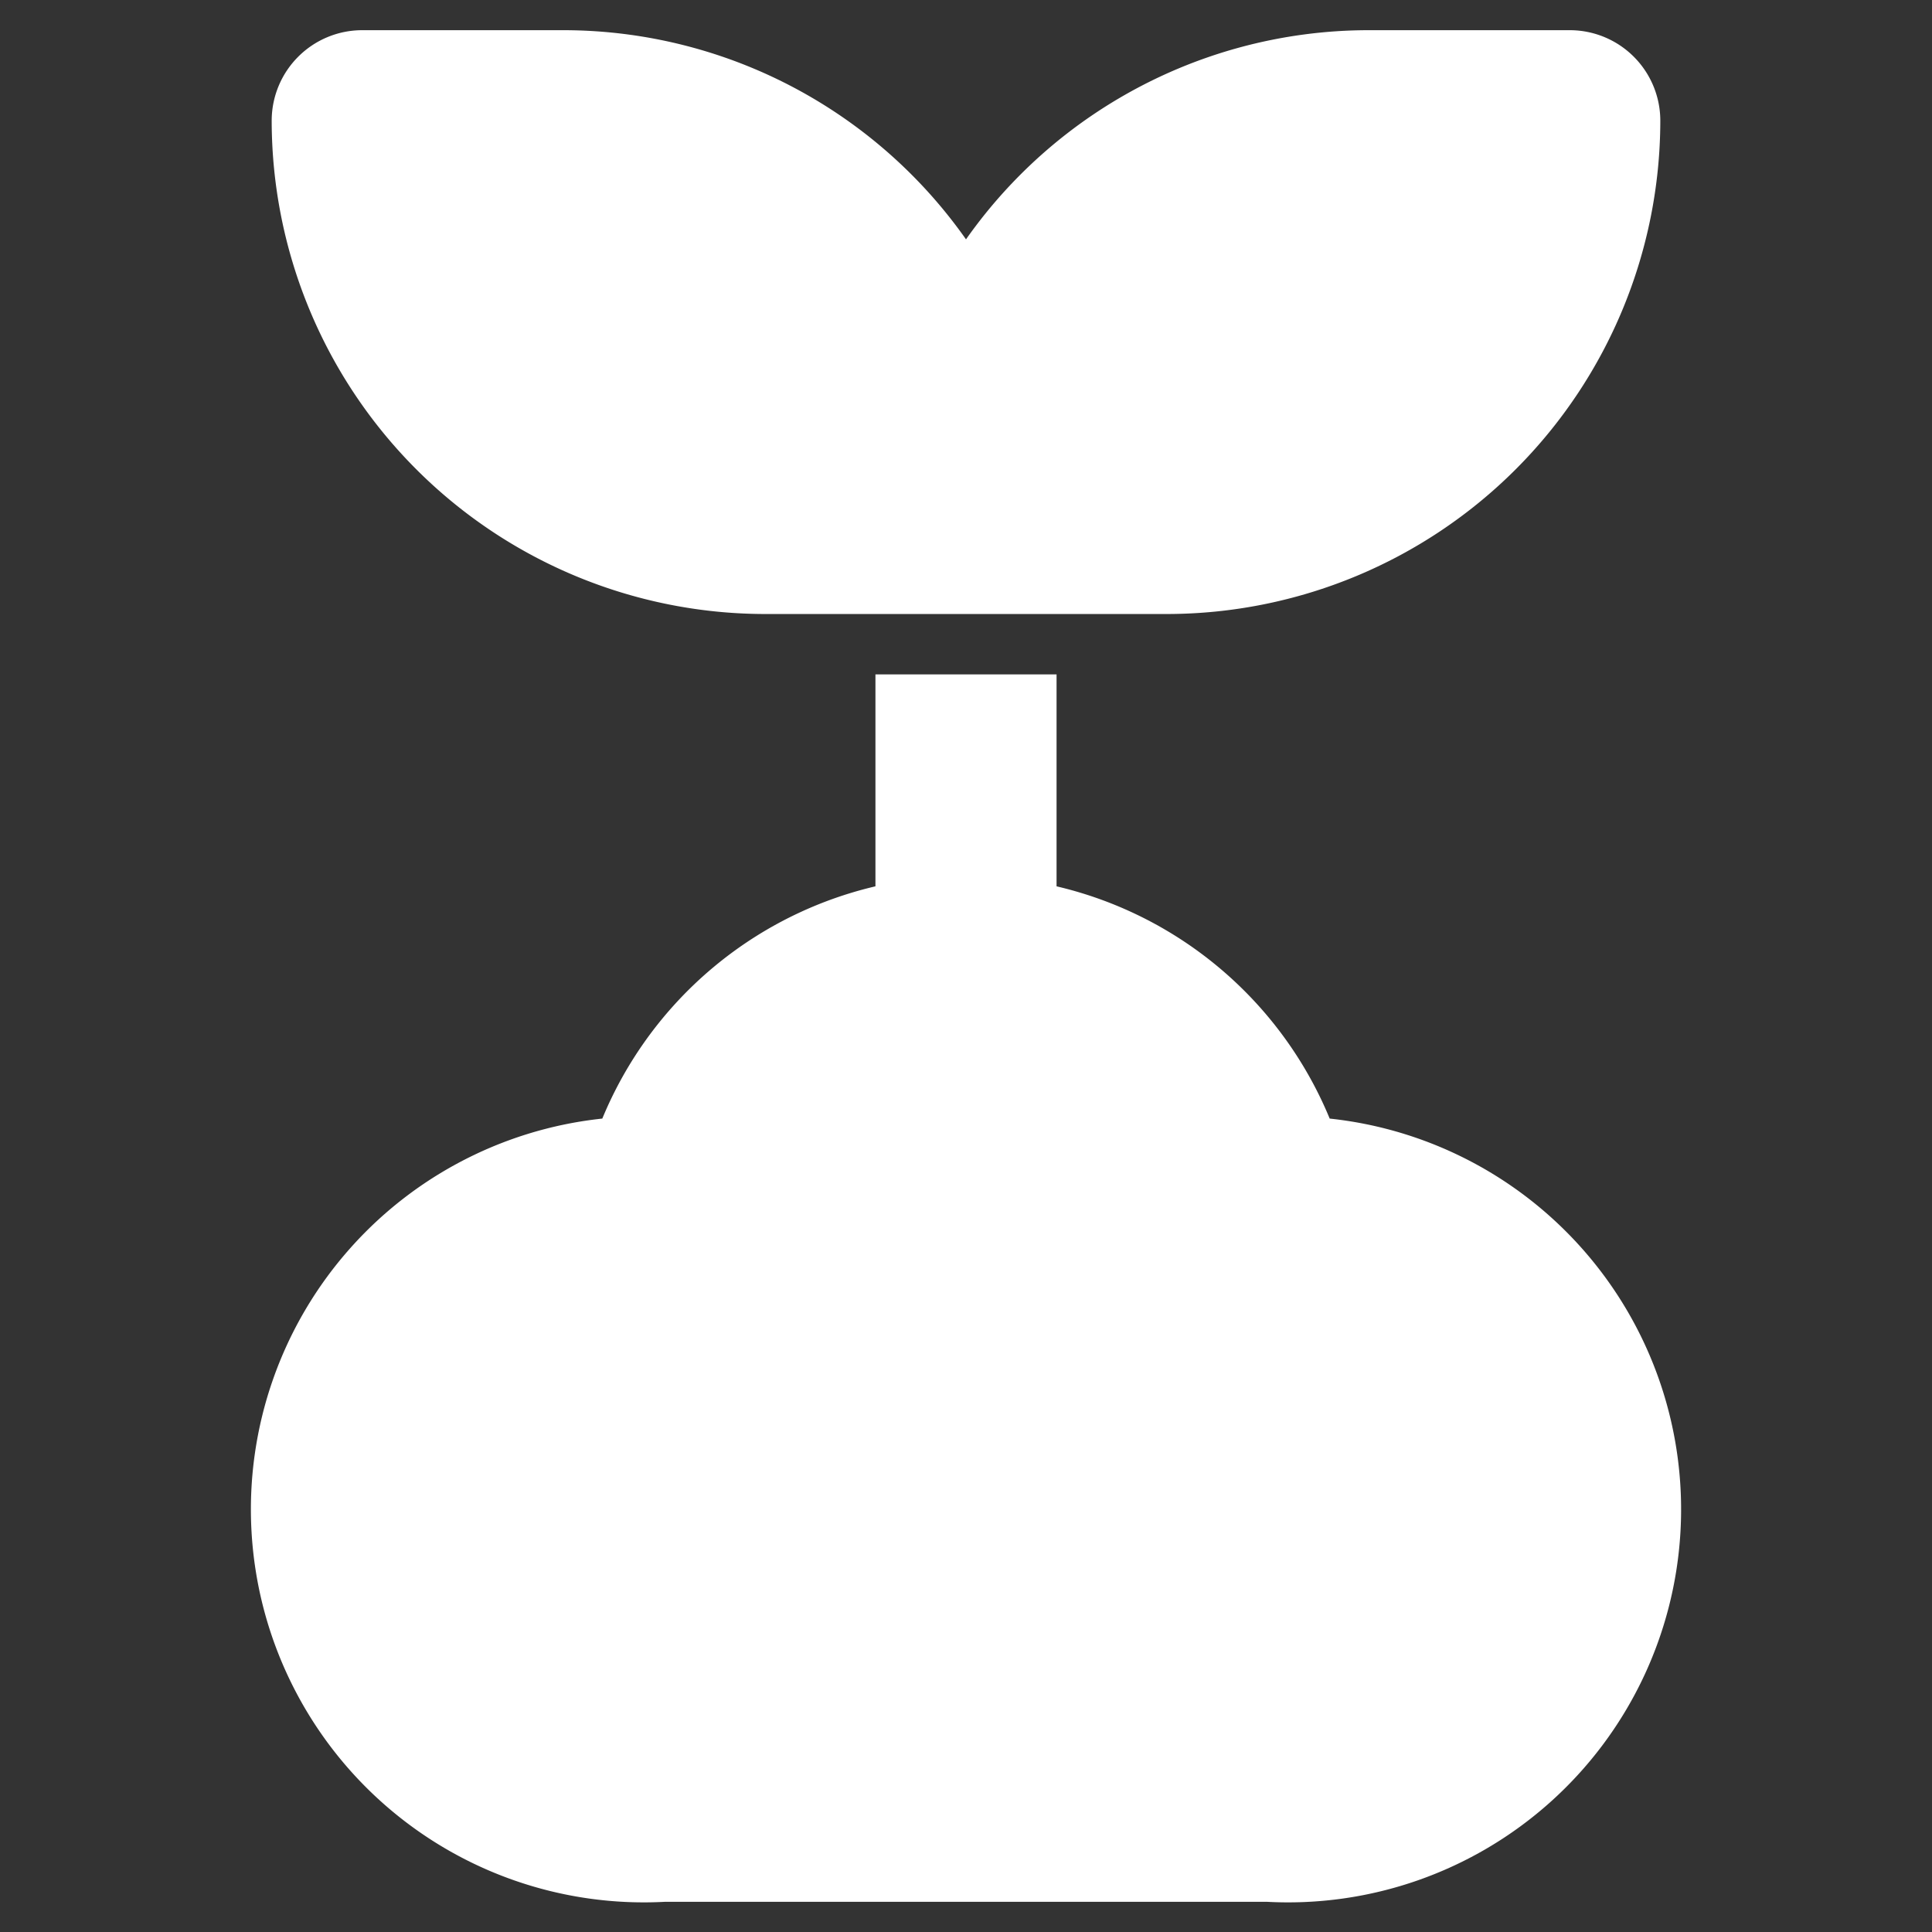
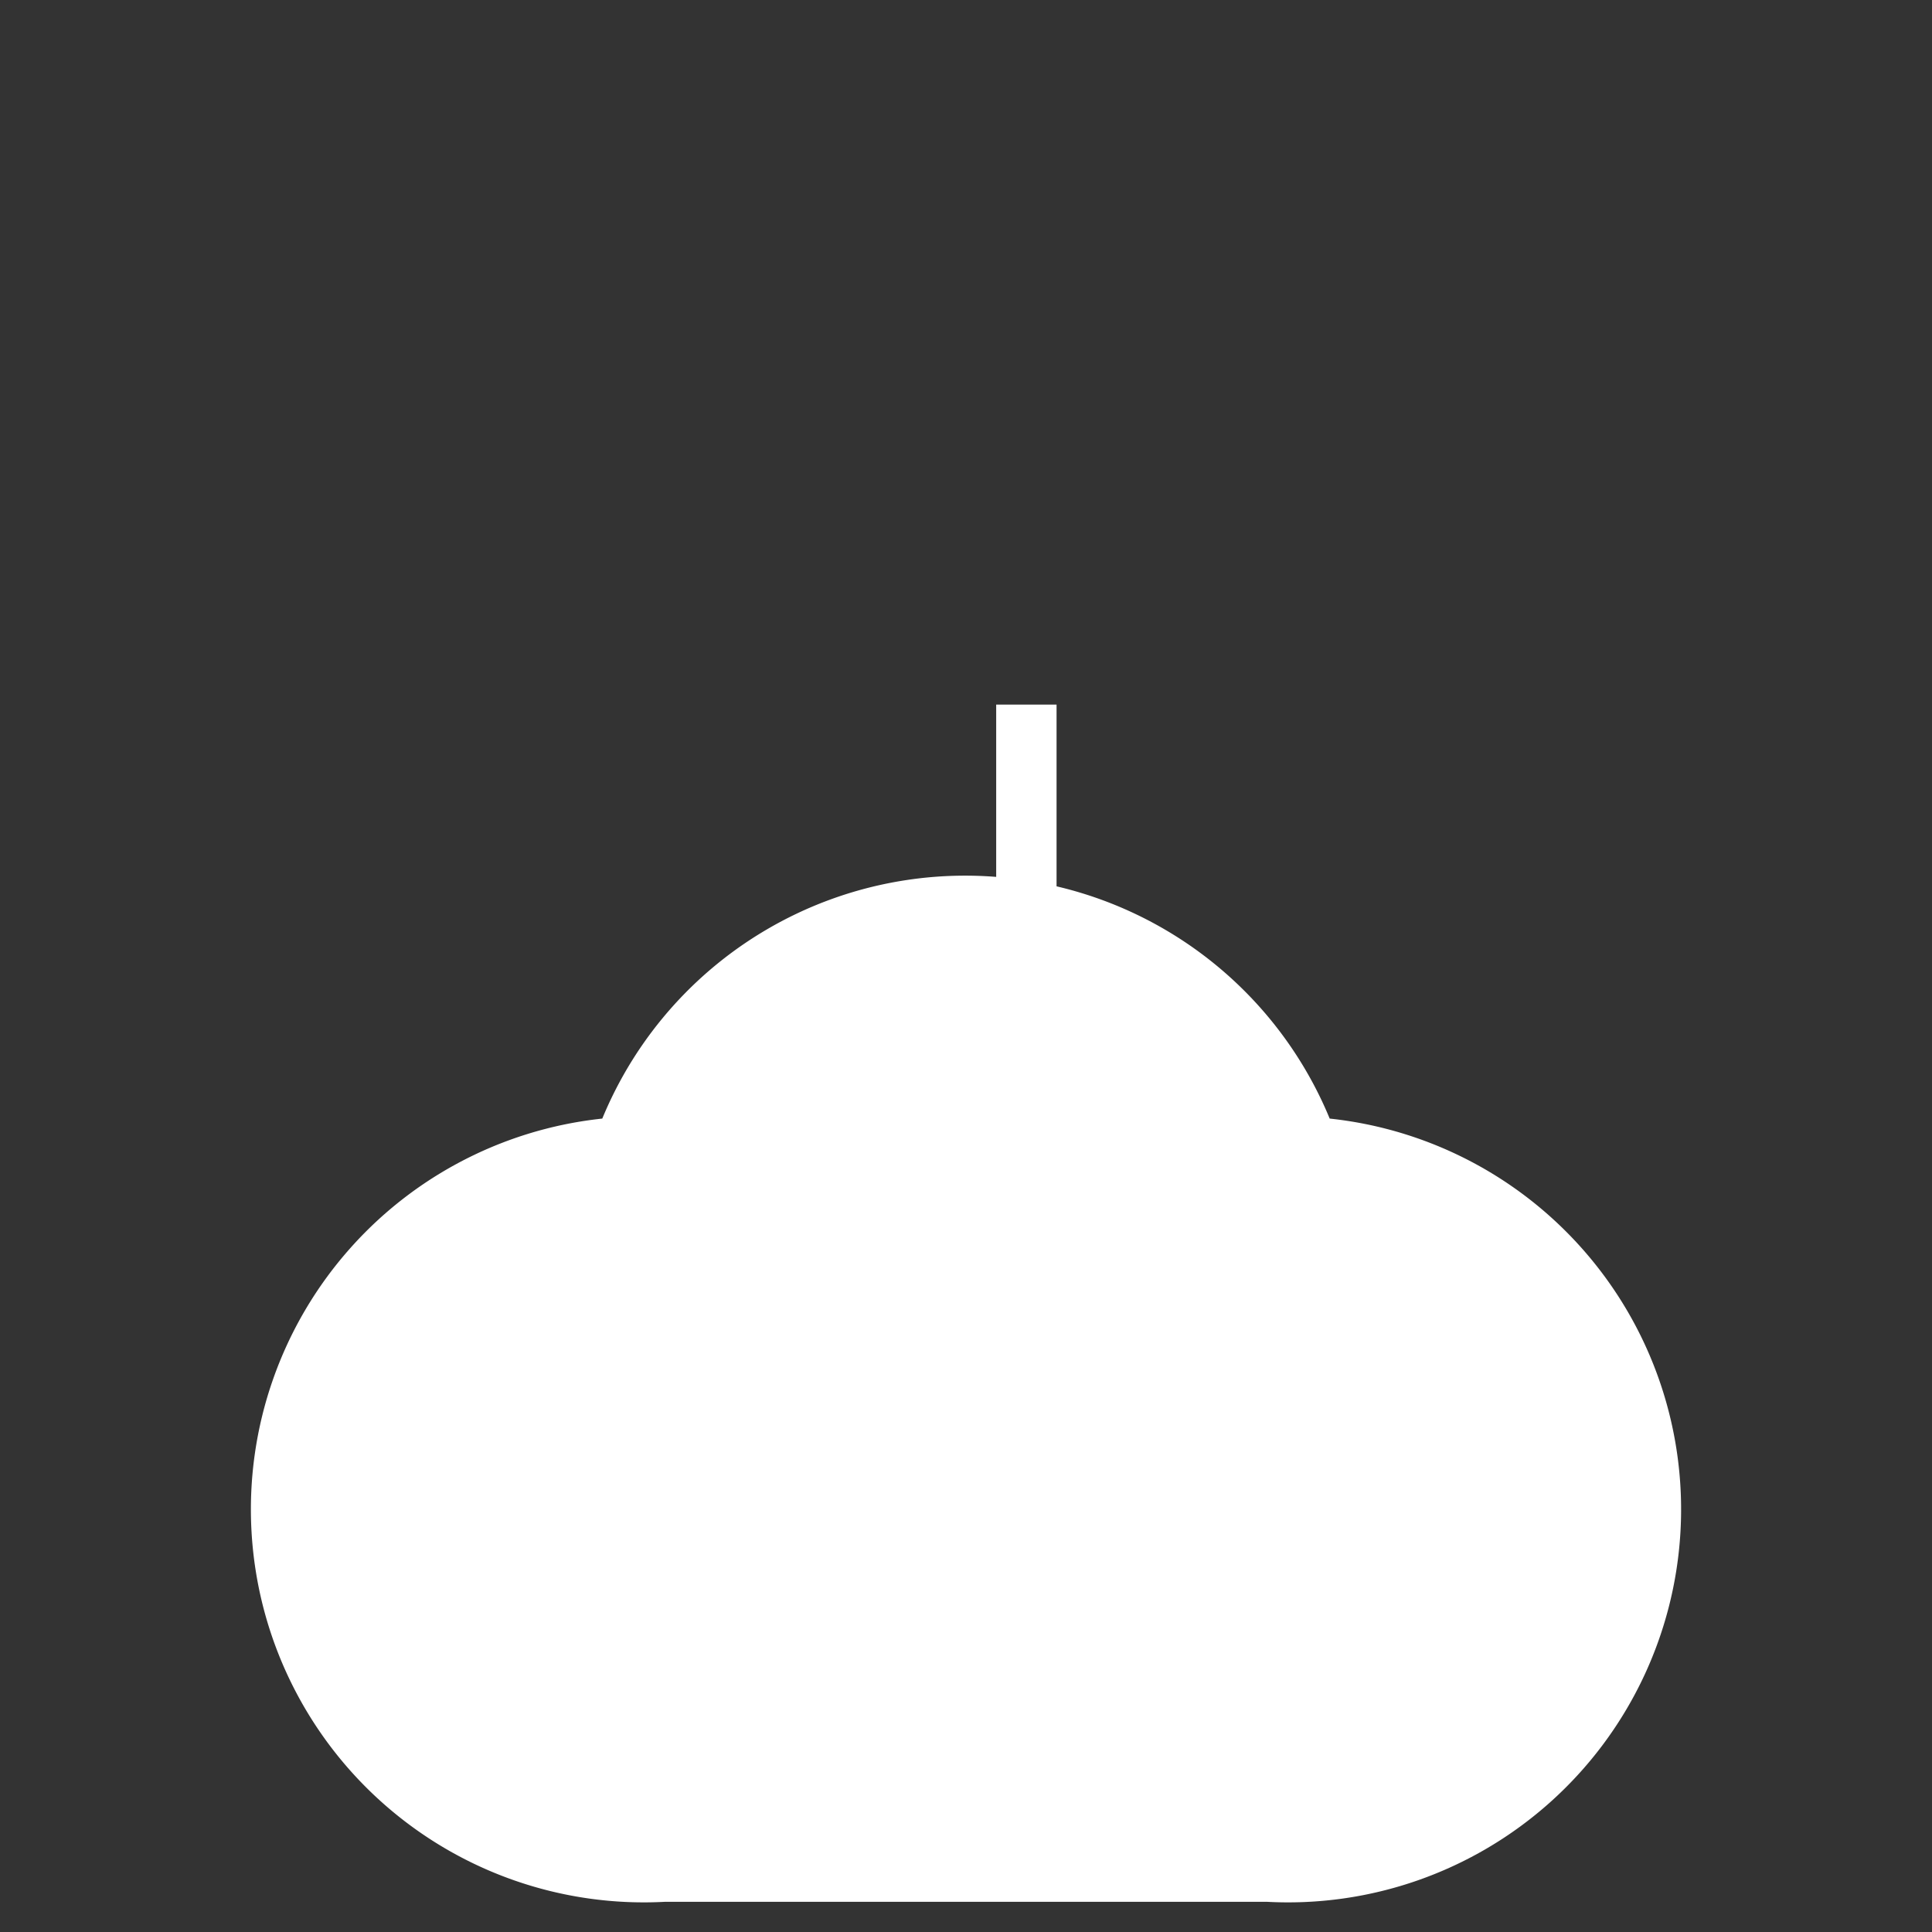
<svg xmlns="http://www.w3.org/2000/svg" fill="#ffffff" viewBox="0 0 32 32" id="OBJECT" stroke="#ffffff">
  <rect x="0" y="0" width="32" height="32" fill="#333333" stroke="none" />
  <g id="SVGRepo_bgCarrier" stroke-width="0" />
  <g id="SVGRepo_tracerCarrier" stroke-linecap="round" stroke-linejoin="round" />
  <g id="SVGRepo_iconCarrier">
    <title />
-     <path d="M12.67,9.67h6.66A7.68,7.68,0,0,0,27,2a1,1,0,0,0-1-1H22.67A7.66,7.66,0,0,0,16,4.9,7.66,7.66,0,0,0,9.33,1H6A1,1,0,0,0,5,2,7.68,7.68,0,0,0,12.67,9.67Z" />
-     <path d="M21.67,19A6,6,0,0,0,17,15.09V11.67H15v3.42A6,6,0,0,0,10.33,19,6,6,0,0,0,11,31H21a6,6,0,0,0,.67-12Z" />
+     <path d="M21.67,19A6,6,0,0,0,17,15.09V11.67v3.42A6,6,0,0,0,10.33,19,6,6,0,0,0,11,31H21a6,6,0,0,0,.67-12Z" />
  </g>
</svg>